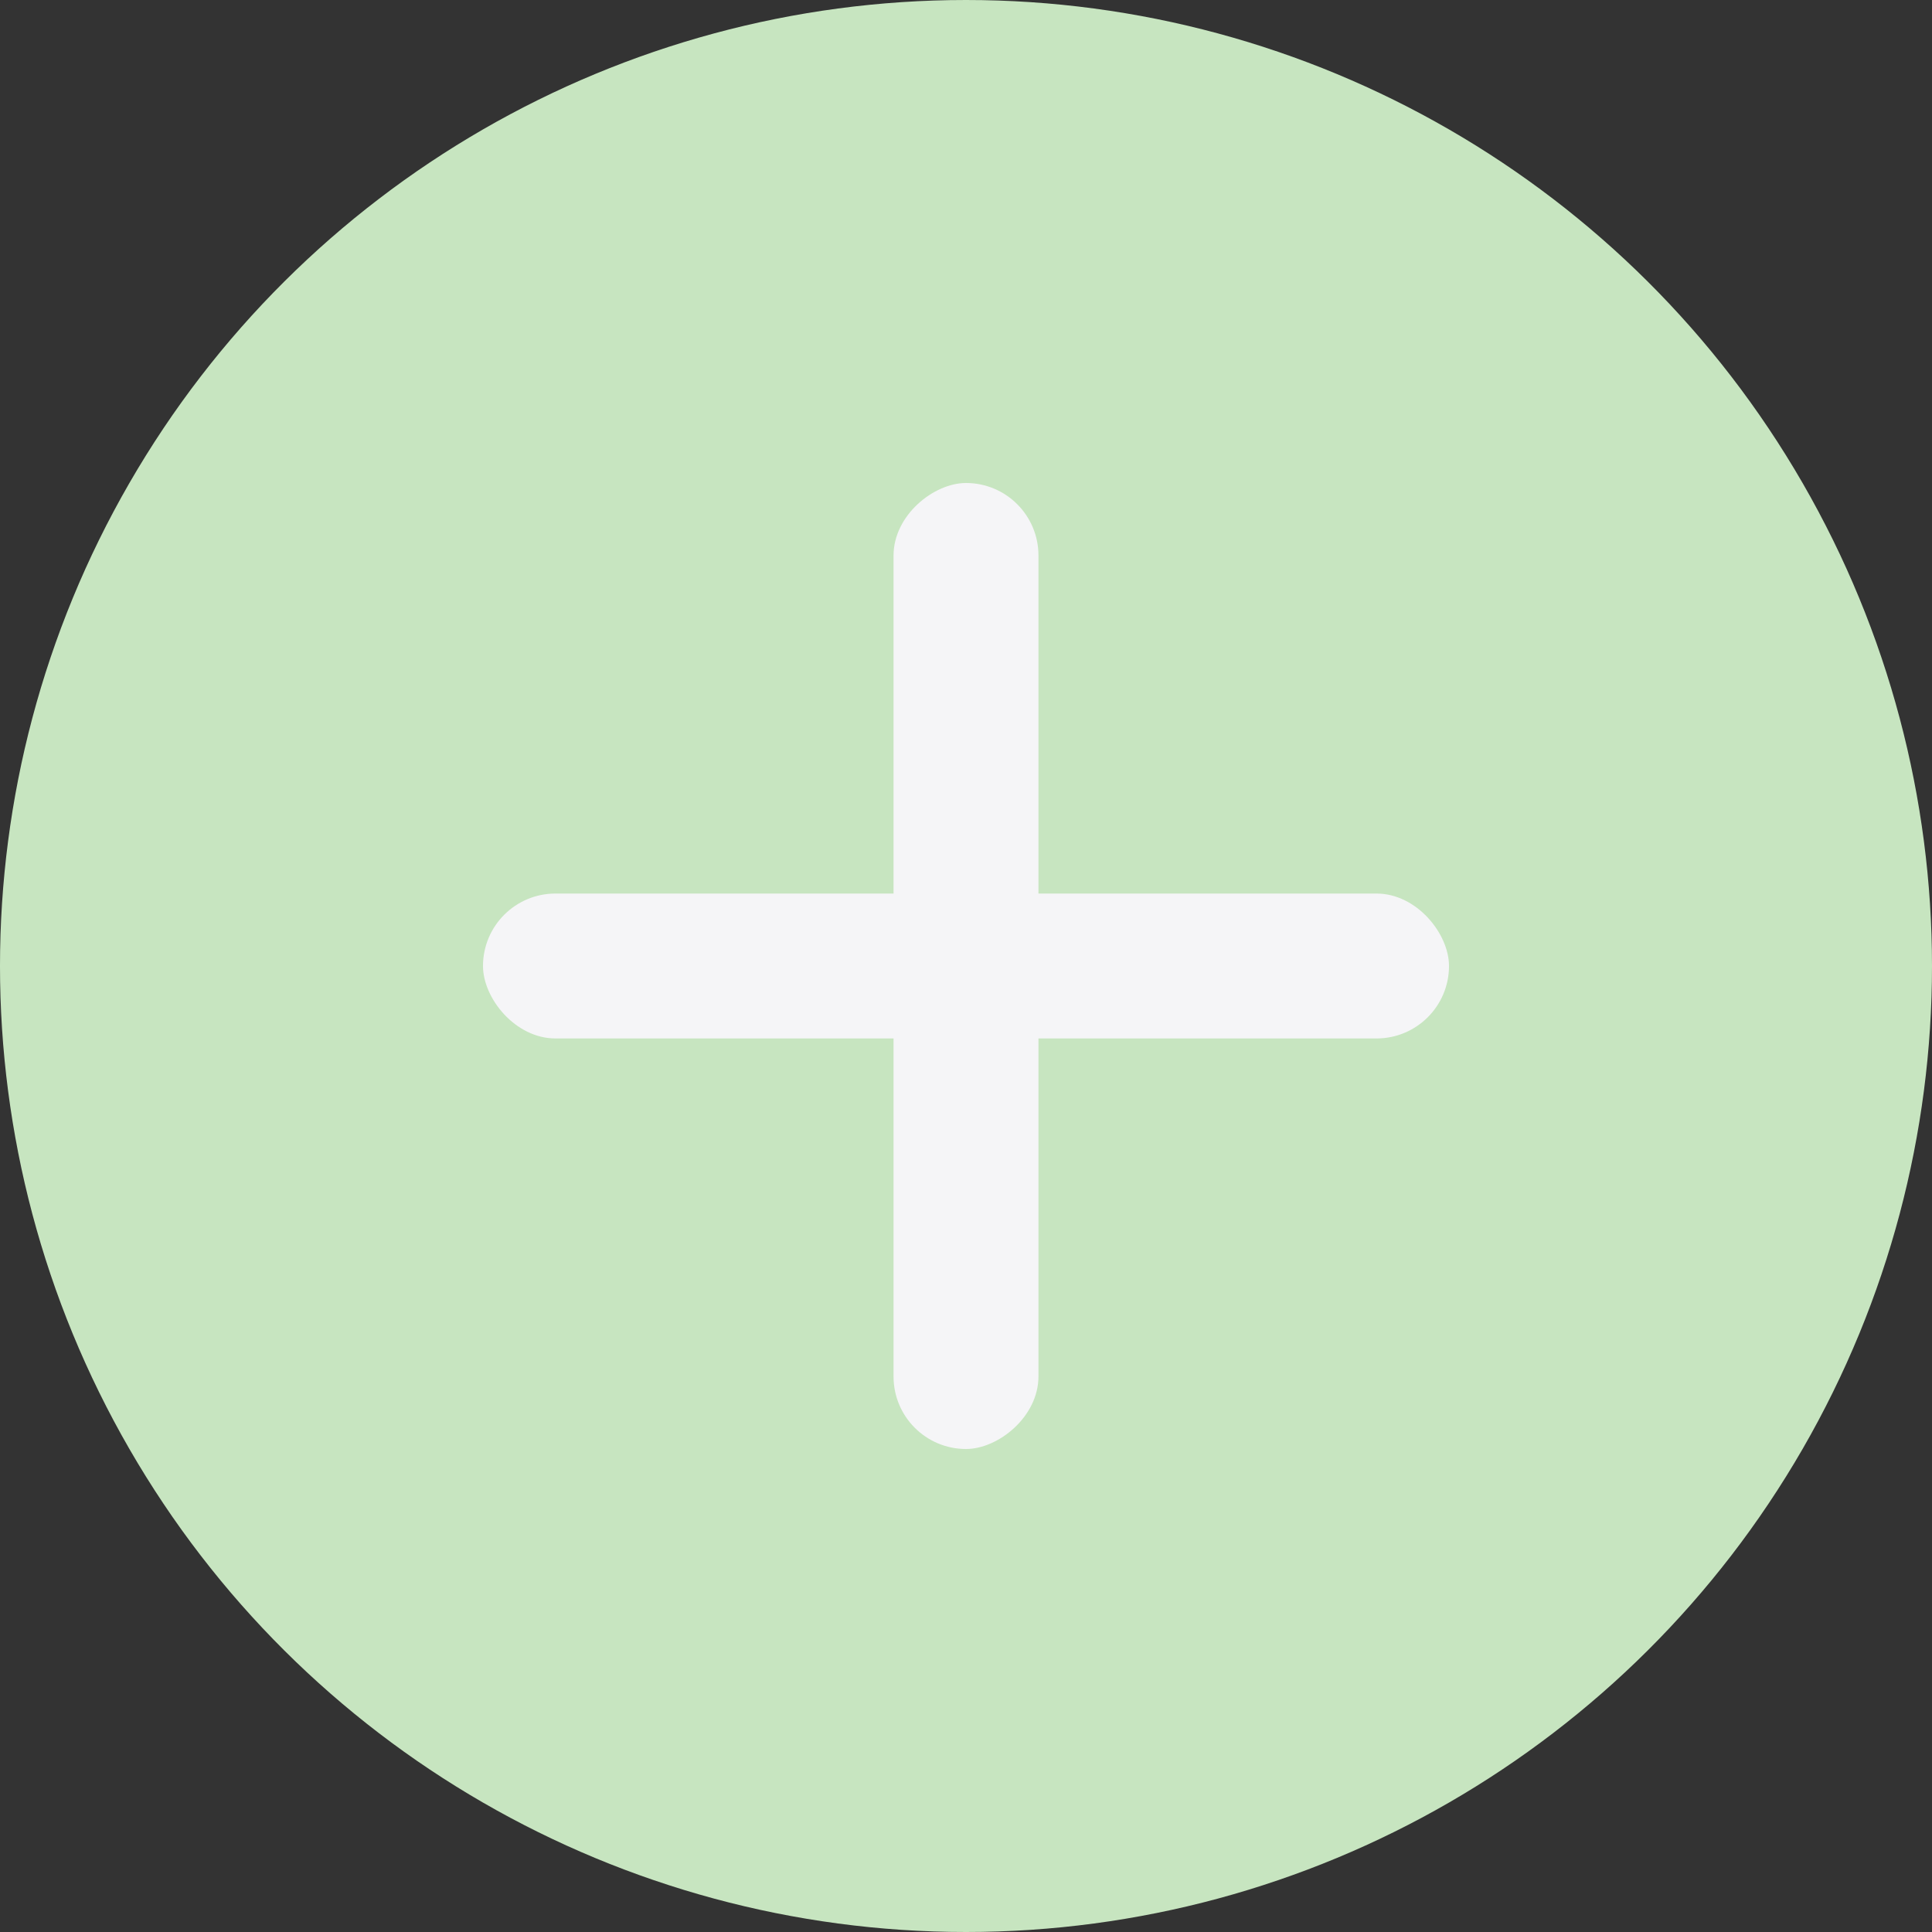
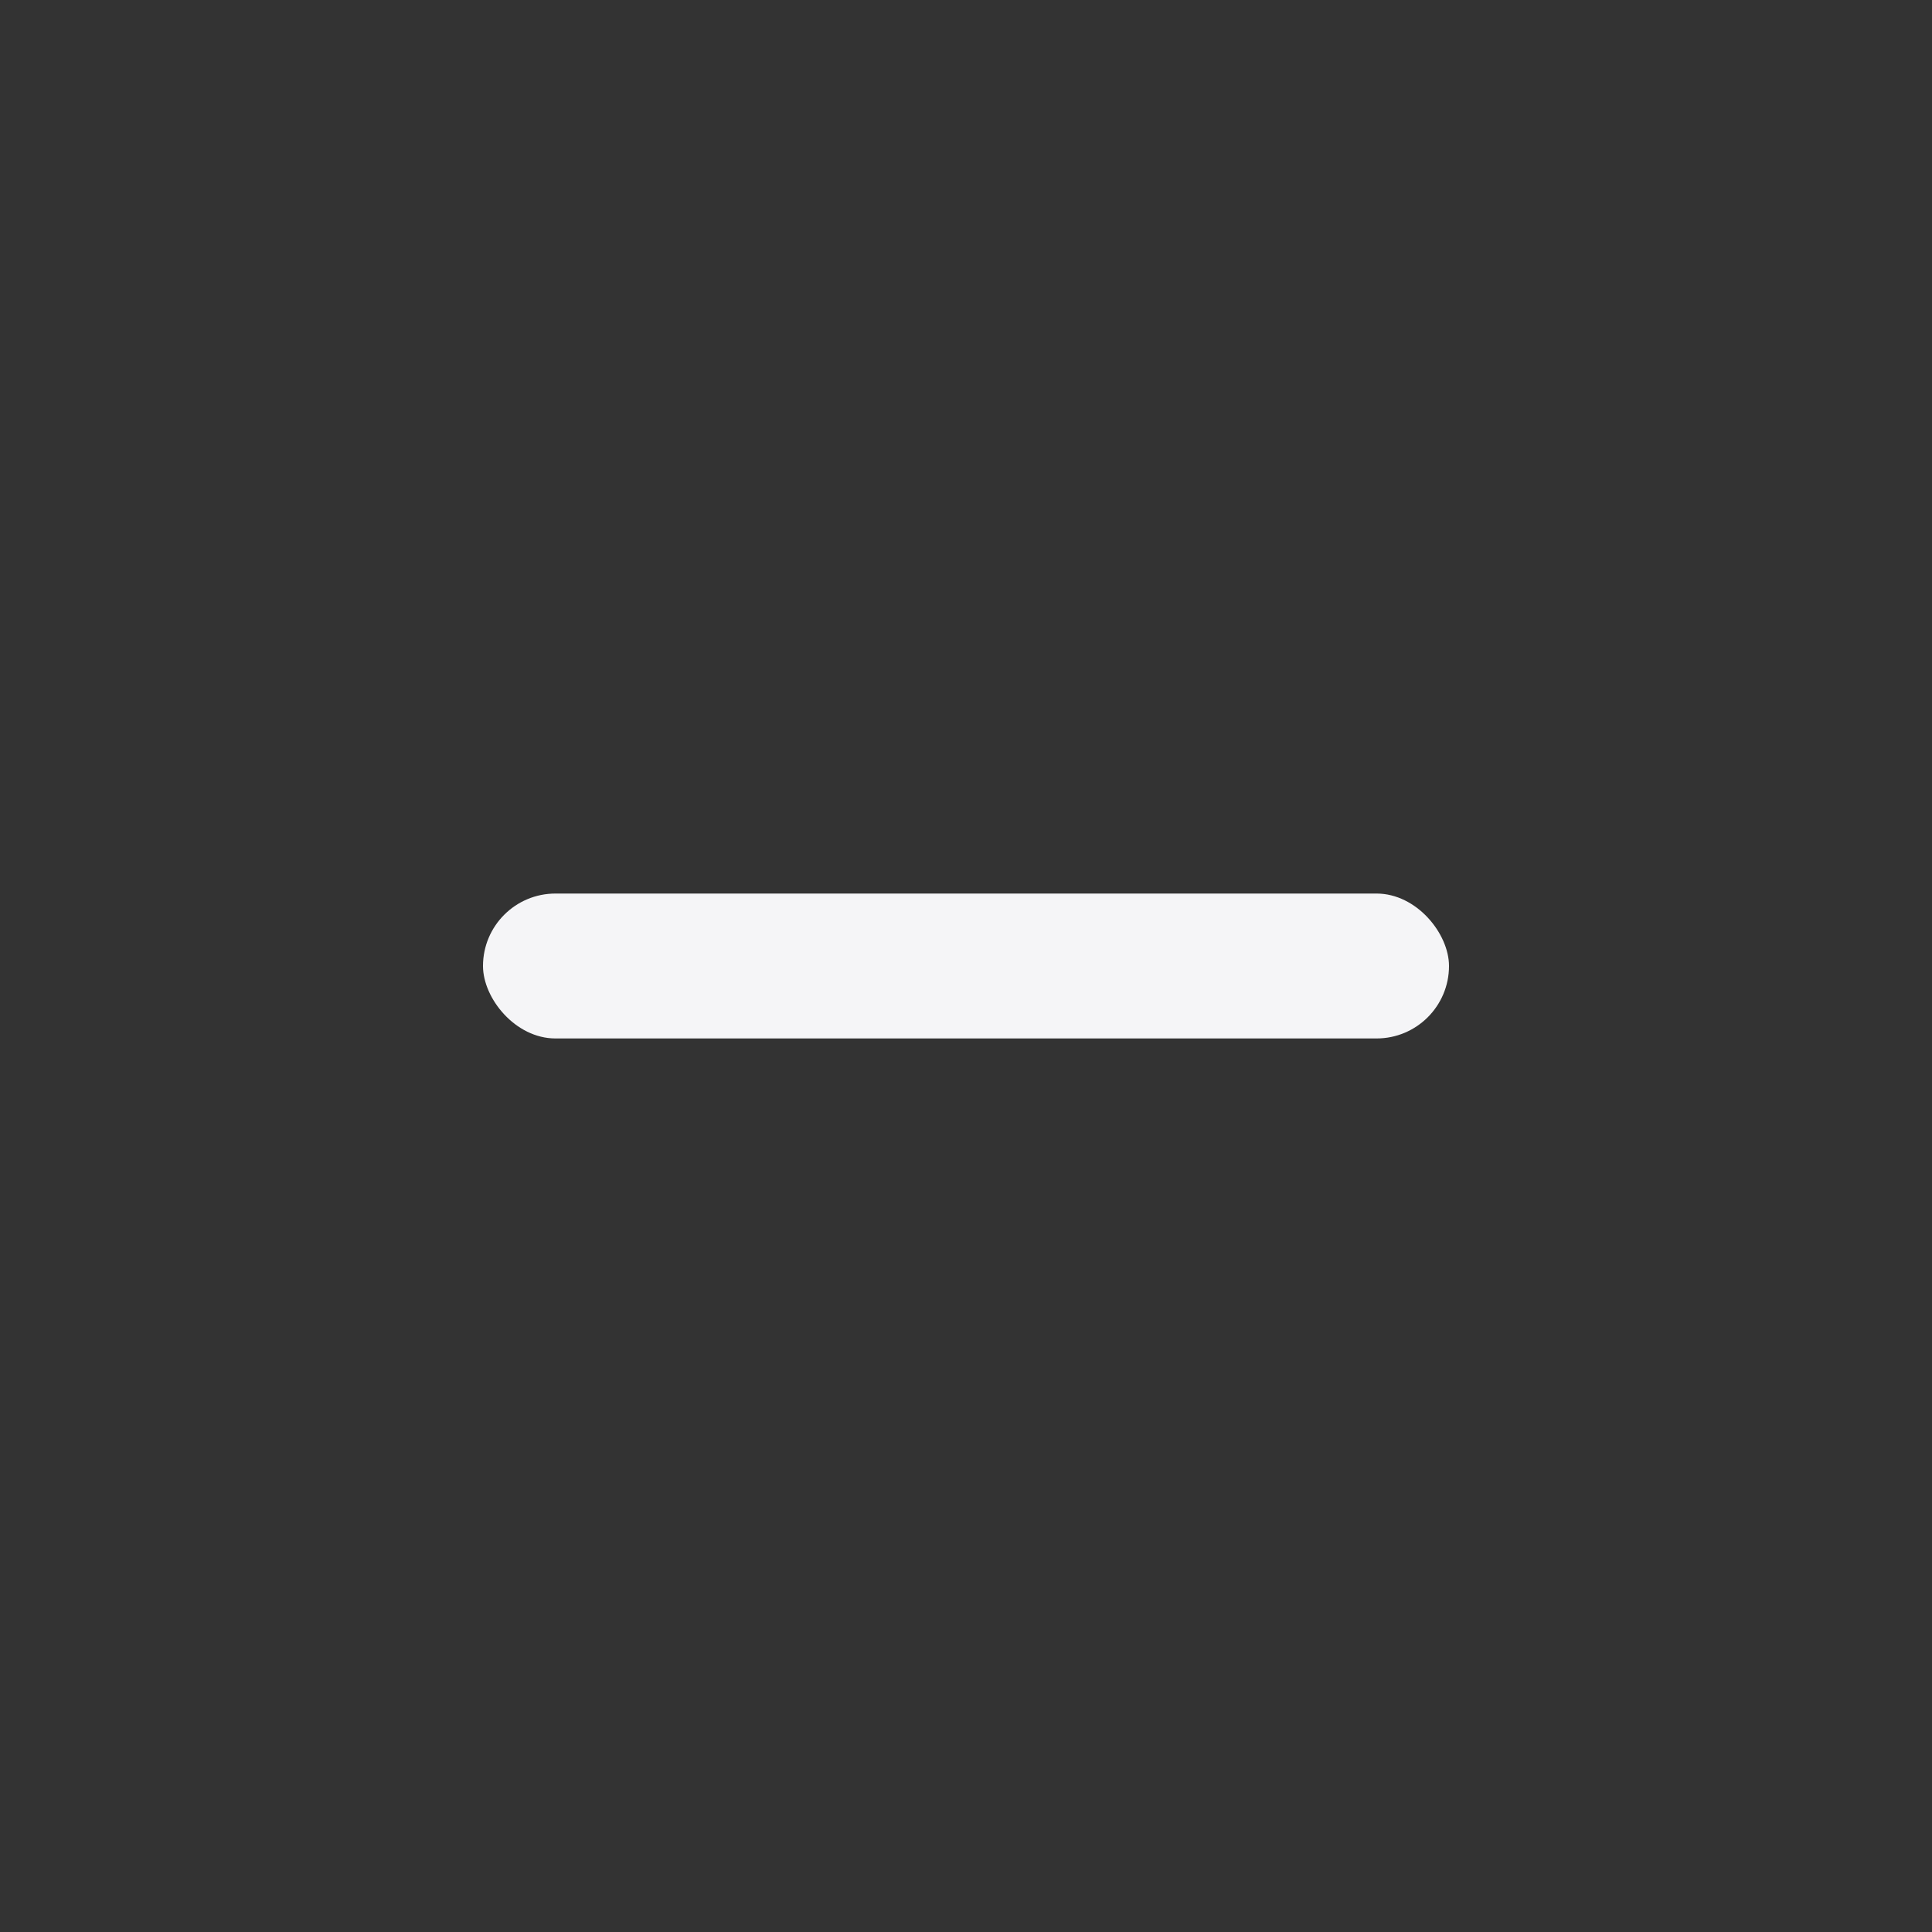
<svg xmlns="http://www.w3.org/2000/svg" width="40" height="40" viewBox="0 0 40 40">
  <rect x="0" y="0" width="40" height="40" fill="#333333" stroke="none" />
  <g id="组件_67" data-name="组件 67" transform="translate(40) rotate(90)">
-     <circle id="椭圆_5594" data-name="椭圆 5594" cx="20" cy="20" r="20" fill="#c7e5c0" />
-     <rect id="矩形_35152" data-name="矩形 35152" width="20" height="3" rx="1.5" transform="translate(30 21.5) rotate(180)" fill="#f5f5f7" />
    <rect id="矩形_35153" data-name="矩形 35153" width="20" height="3" rx="1.5" transform="translate(21.5 10) rotate(90)" fill="#f5f5f7" />
  </g>
</svg>